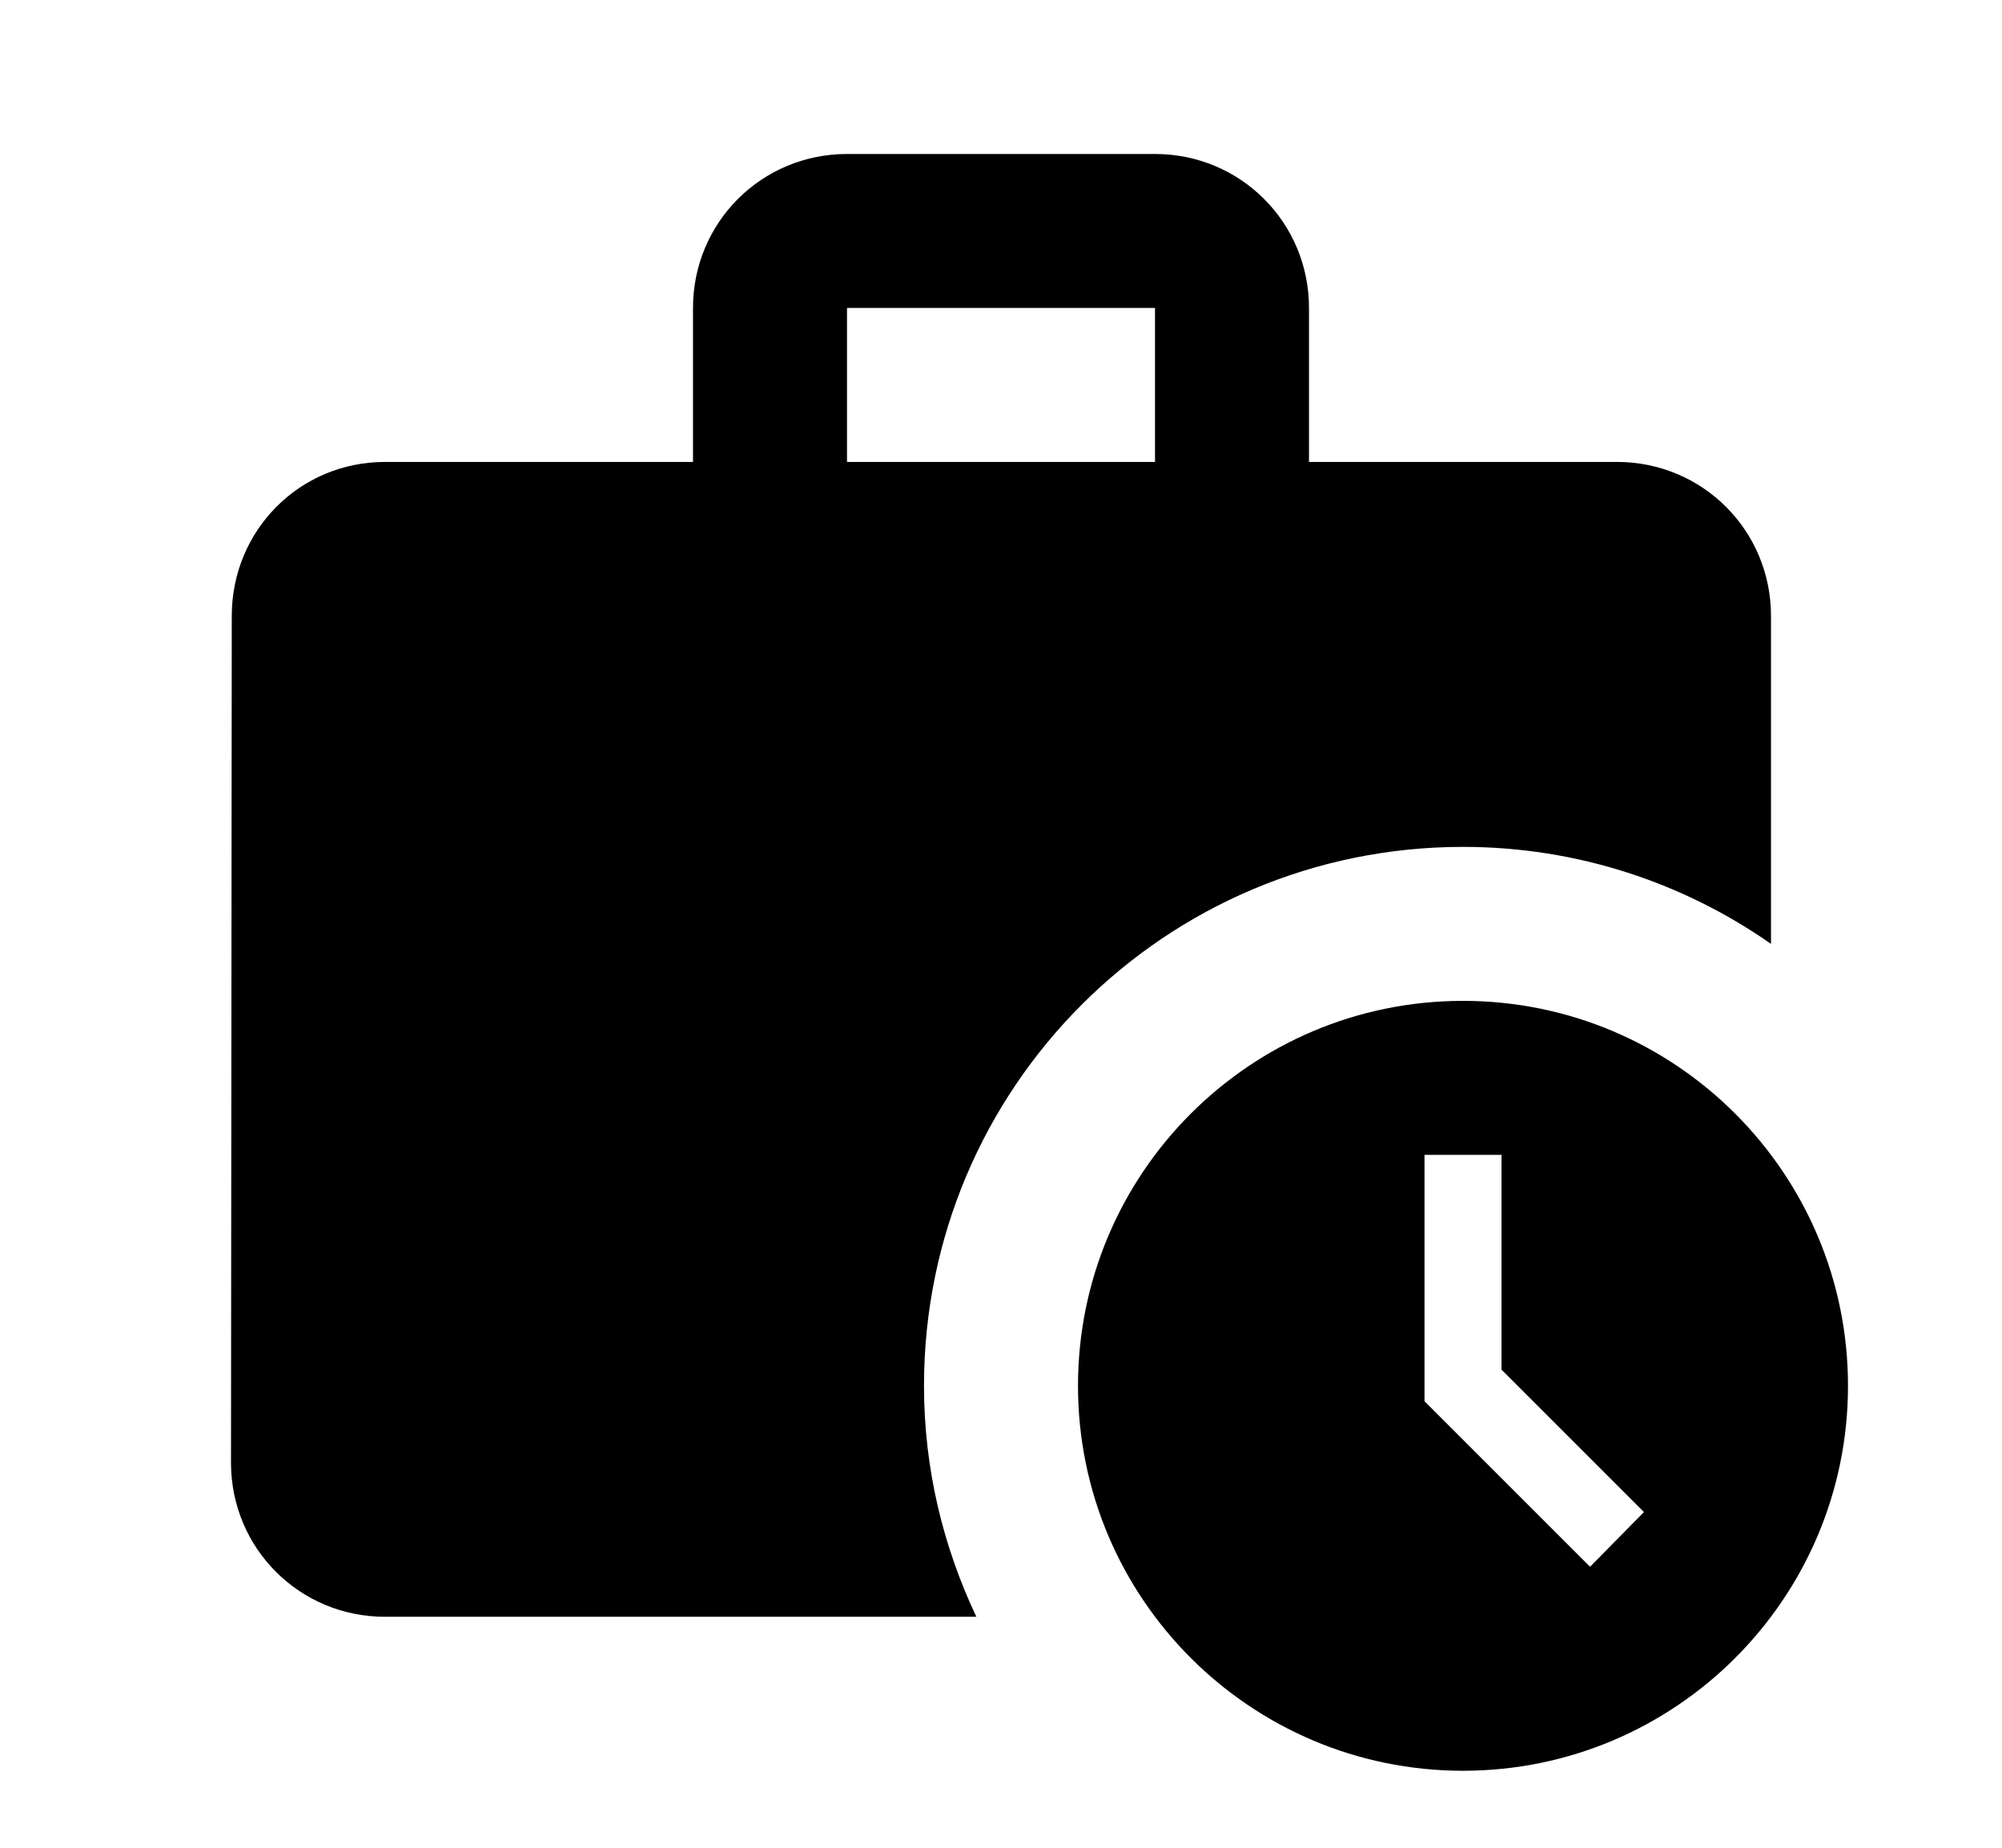
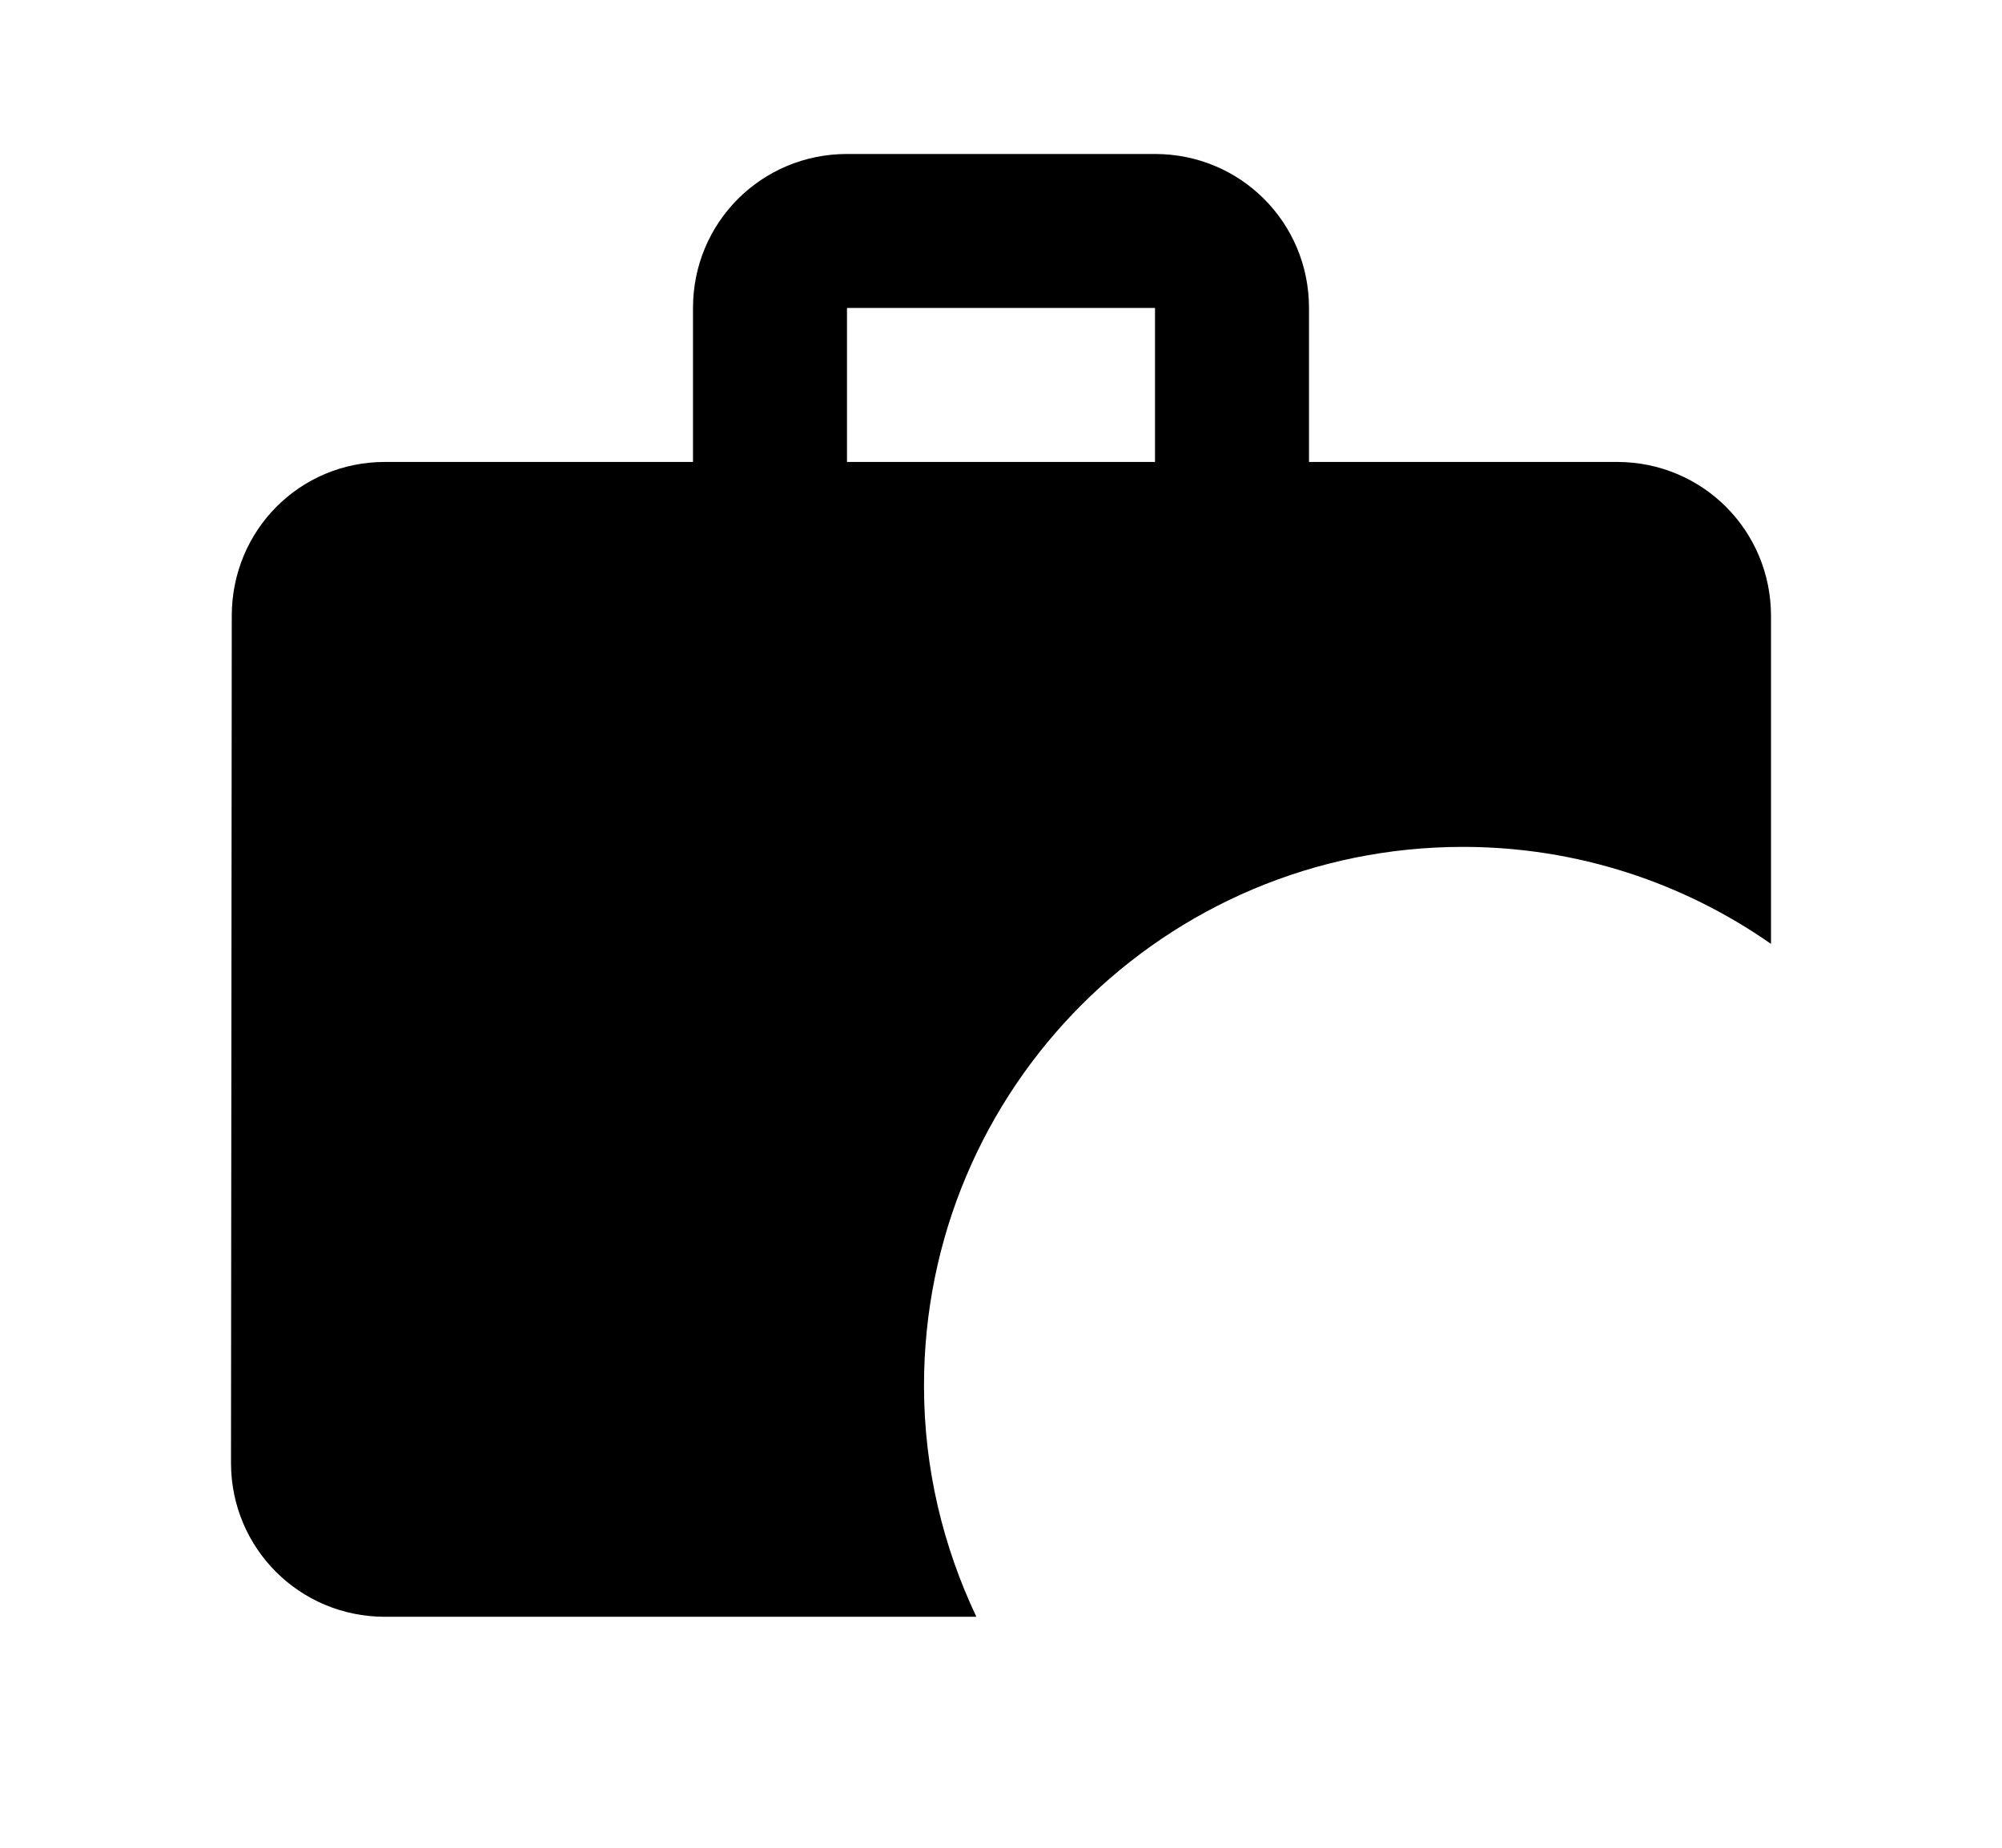
<svg xmlns="http://www.w3.org/2000/svg" width="13" height="12" viewBox="0 0 13 12" fill="none">
  <path d="M9.5 5.5C10.245 5.5 10.935 5.735 11.5 6.13V4C11.5 3.445 11.055 3 10.5 3H8.5V2C8.5 1.445 8.055 1 7.5 1H5.5C4.945 1 4.5 1.445 4.5 2V3H2.5C1.945 3 1.505 3.445 1.505 4L1.5 9.5C1.5 10.055 1.945 10.5 2.5 10.5H6.34C6.125 10.045 6 9.54 6 9C6 7.065 7.565 5.5 9.5 5.5ZM5.5 2H7.5V3H5.5V2Z" fill="black" />
-   <path d="M9.5 6.5C8.12 6.5 7 7.62 7 9C7 10.38 8.12 11.5 9.5 11.5C10.88 11.5 12 10.38 12 9C12 7.62 10.88 6.5 9.5 6.5ZM10.325 10.175L9.25 9.1V7.5H9.75V8.895L10.675 9.82L10.325 10.175Z" fill="black" />
</svg>